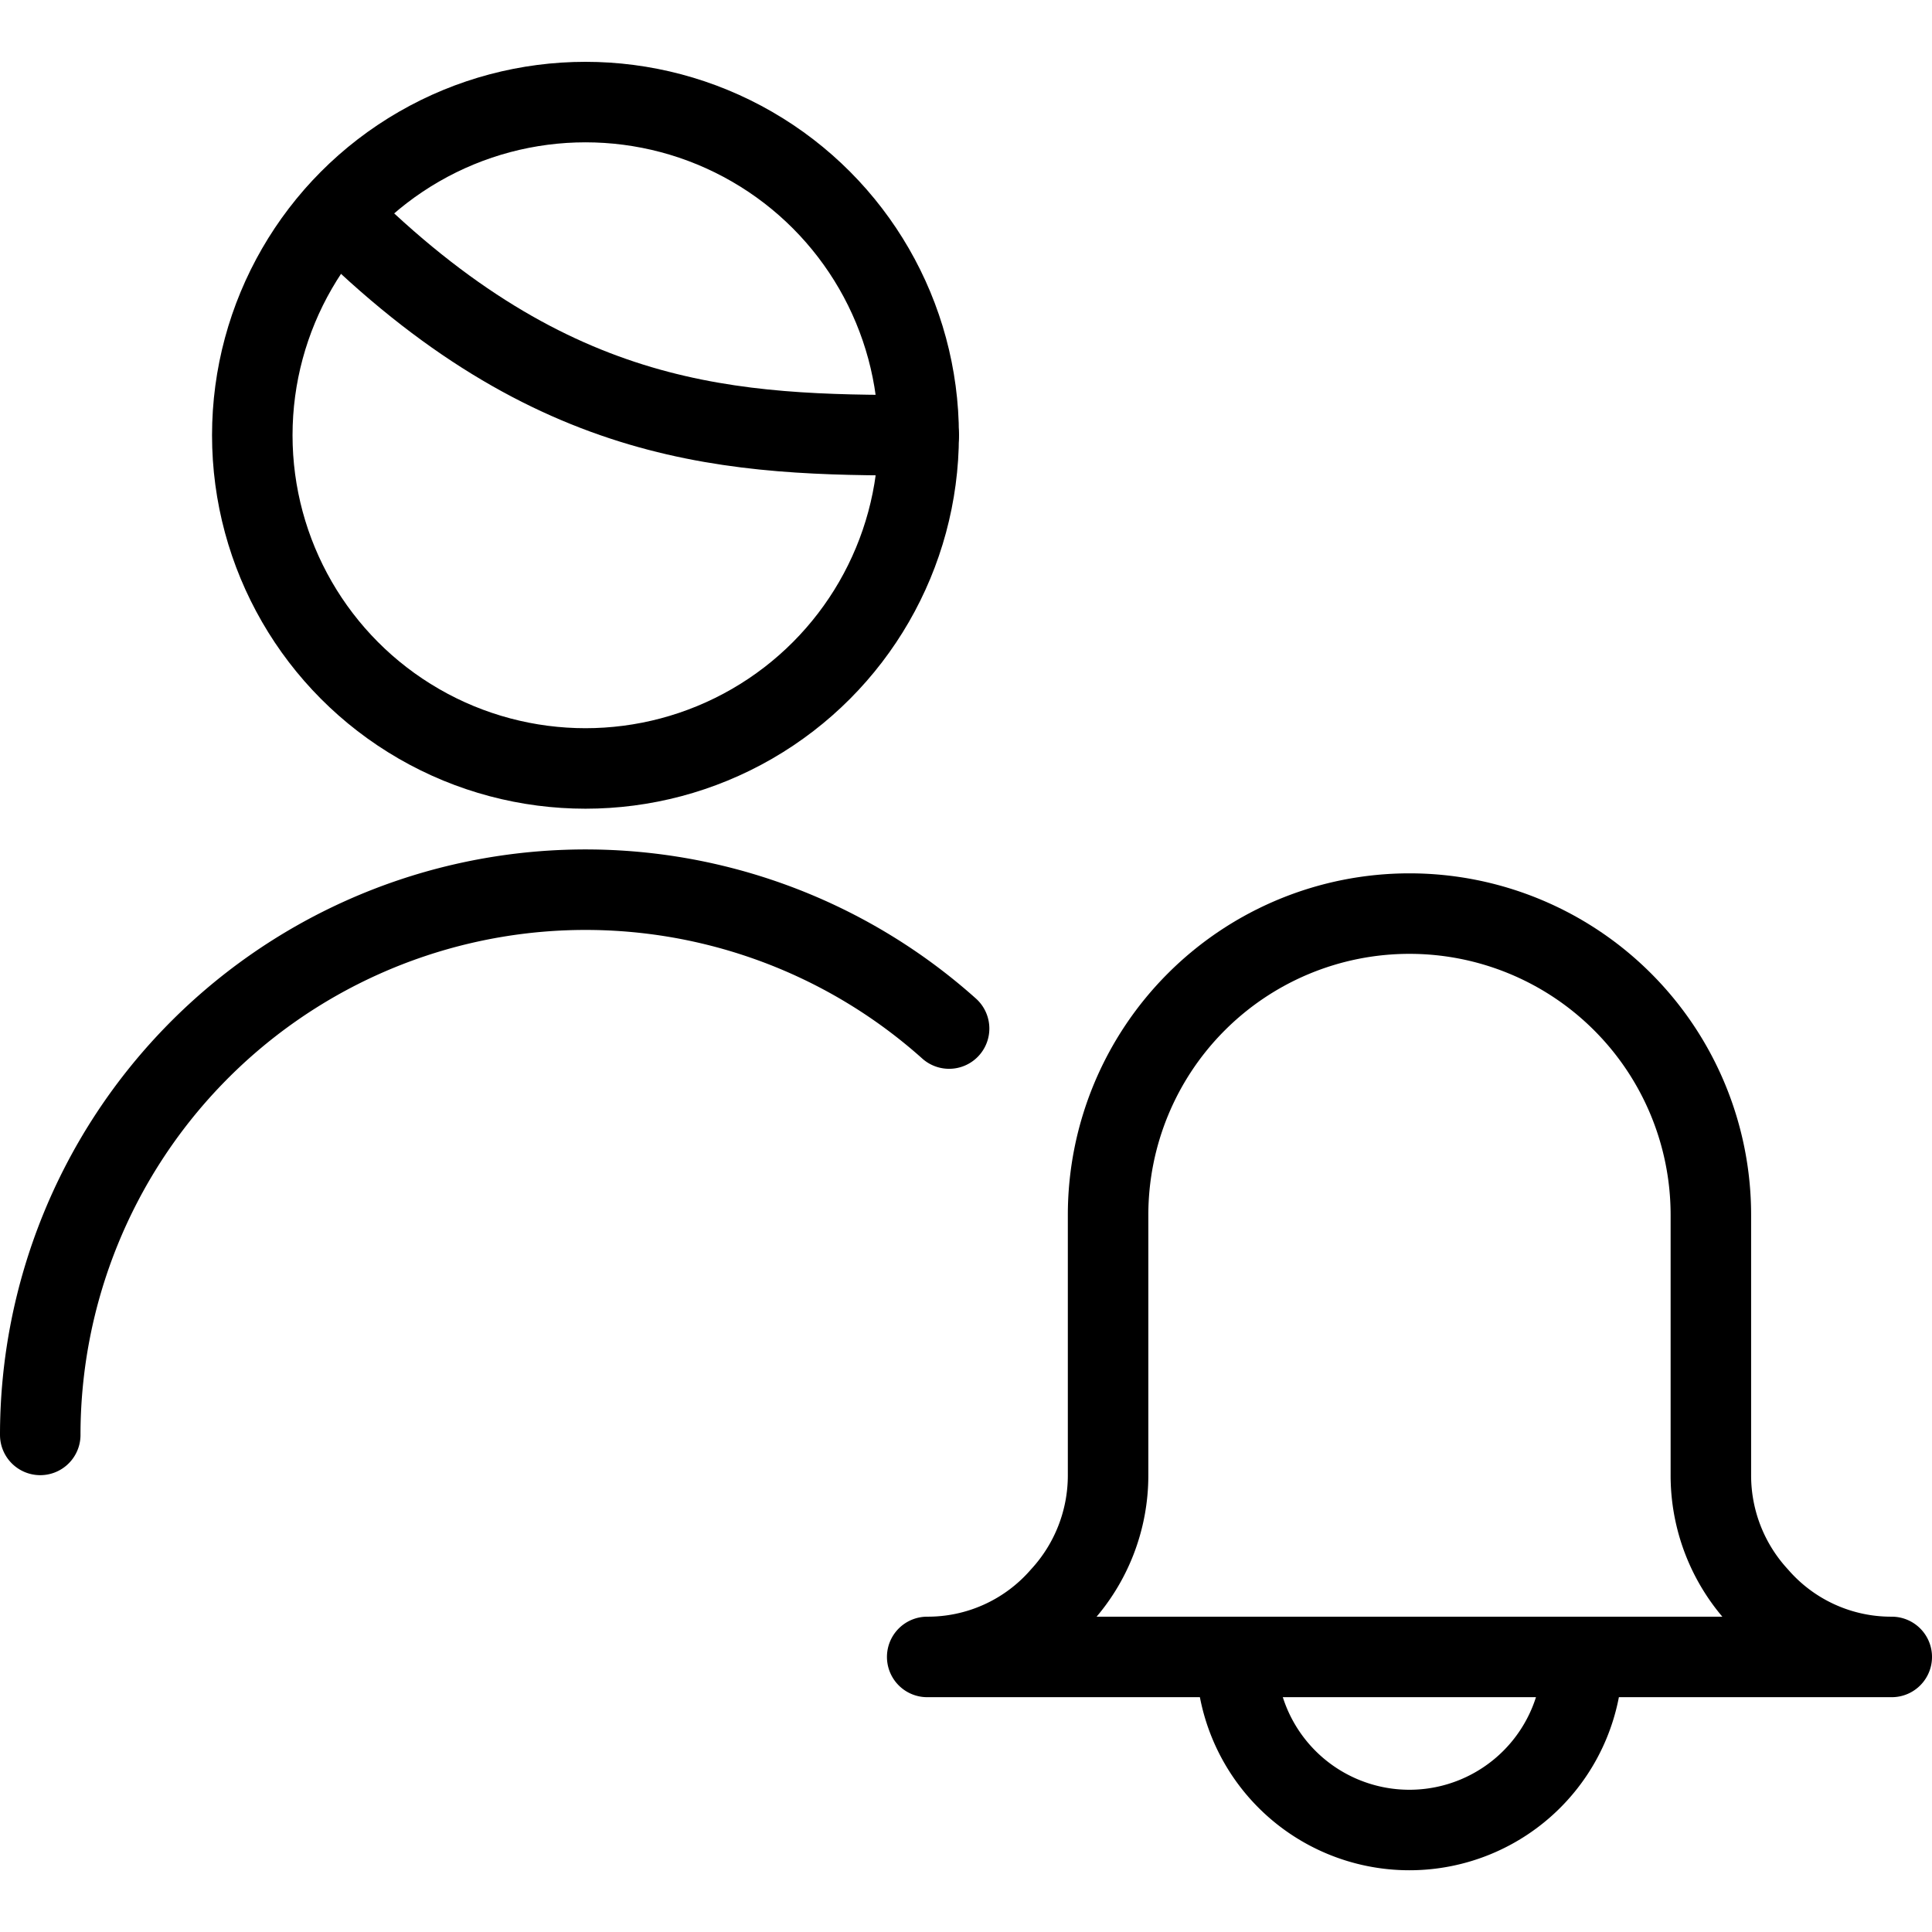
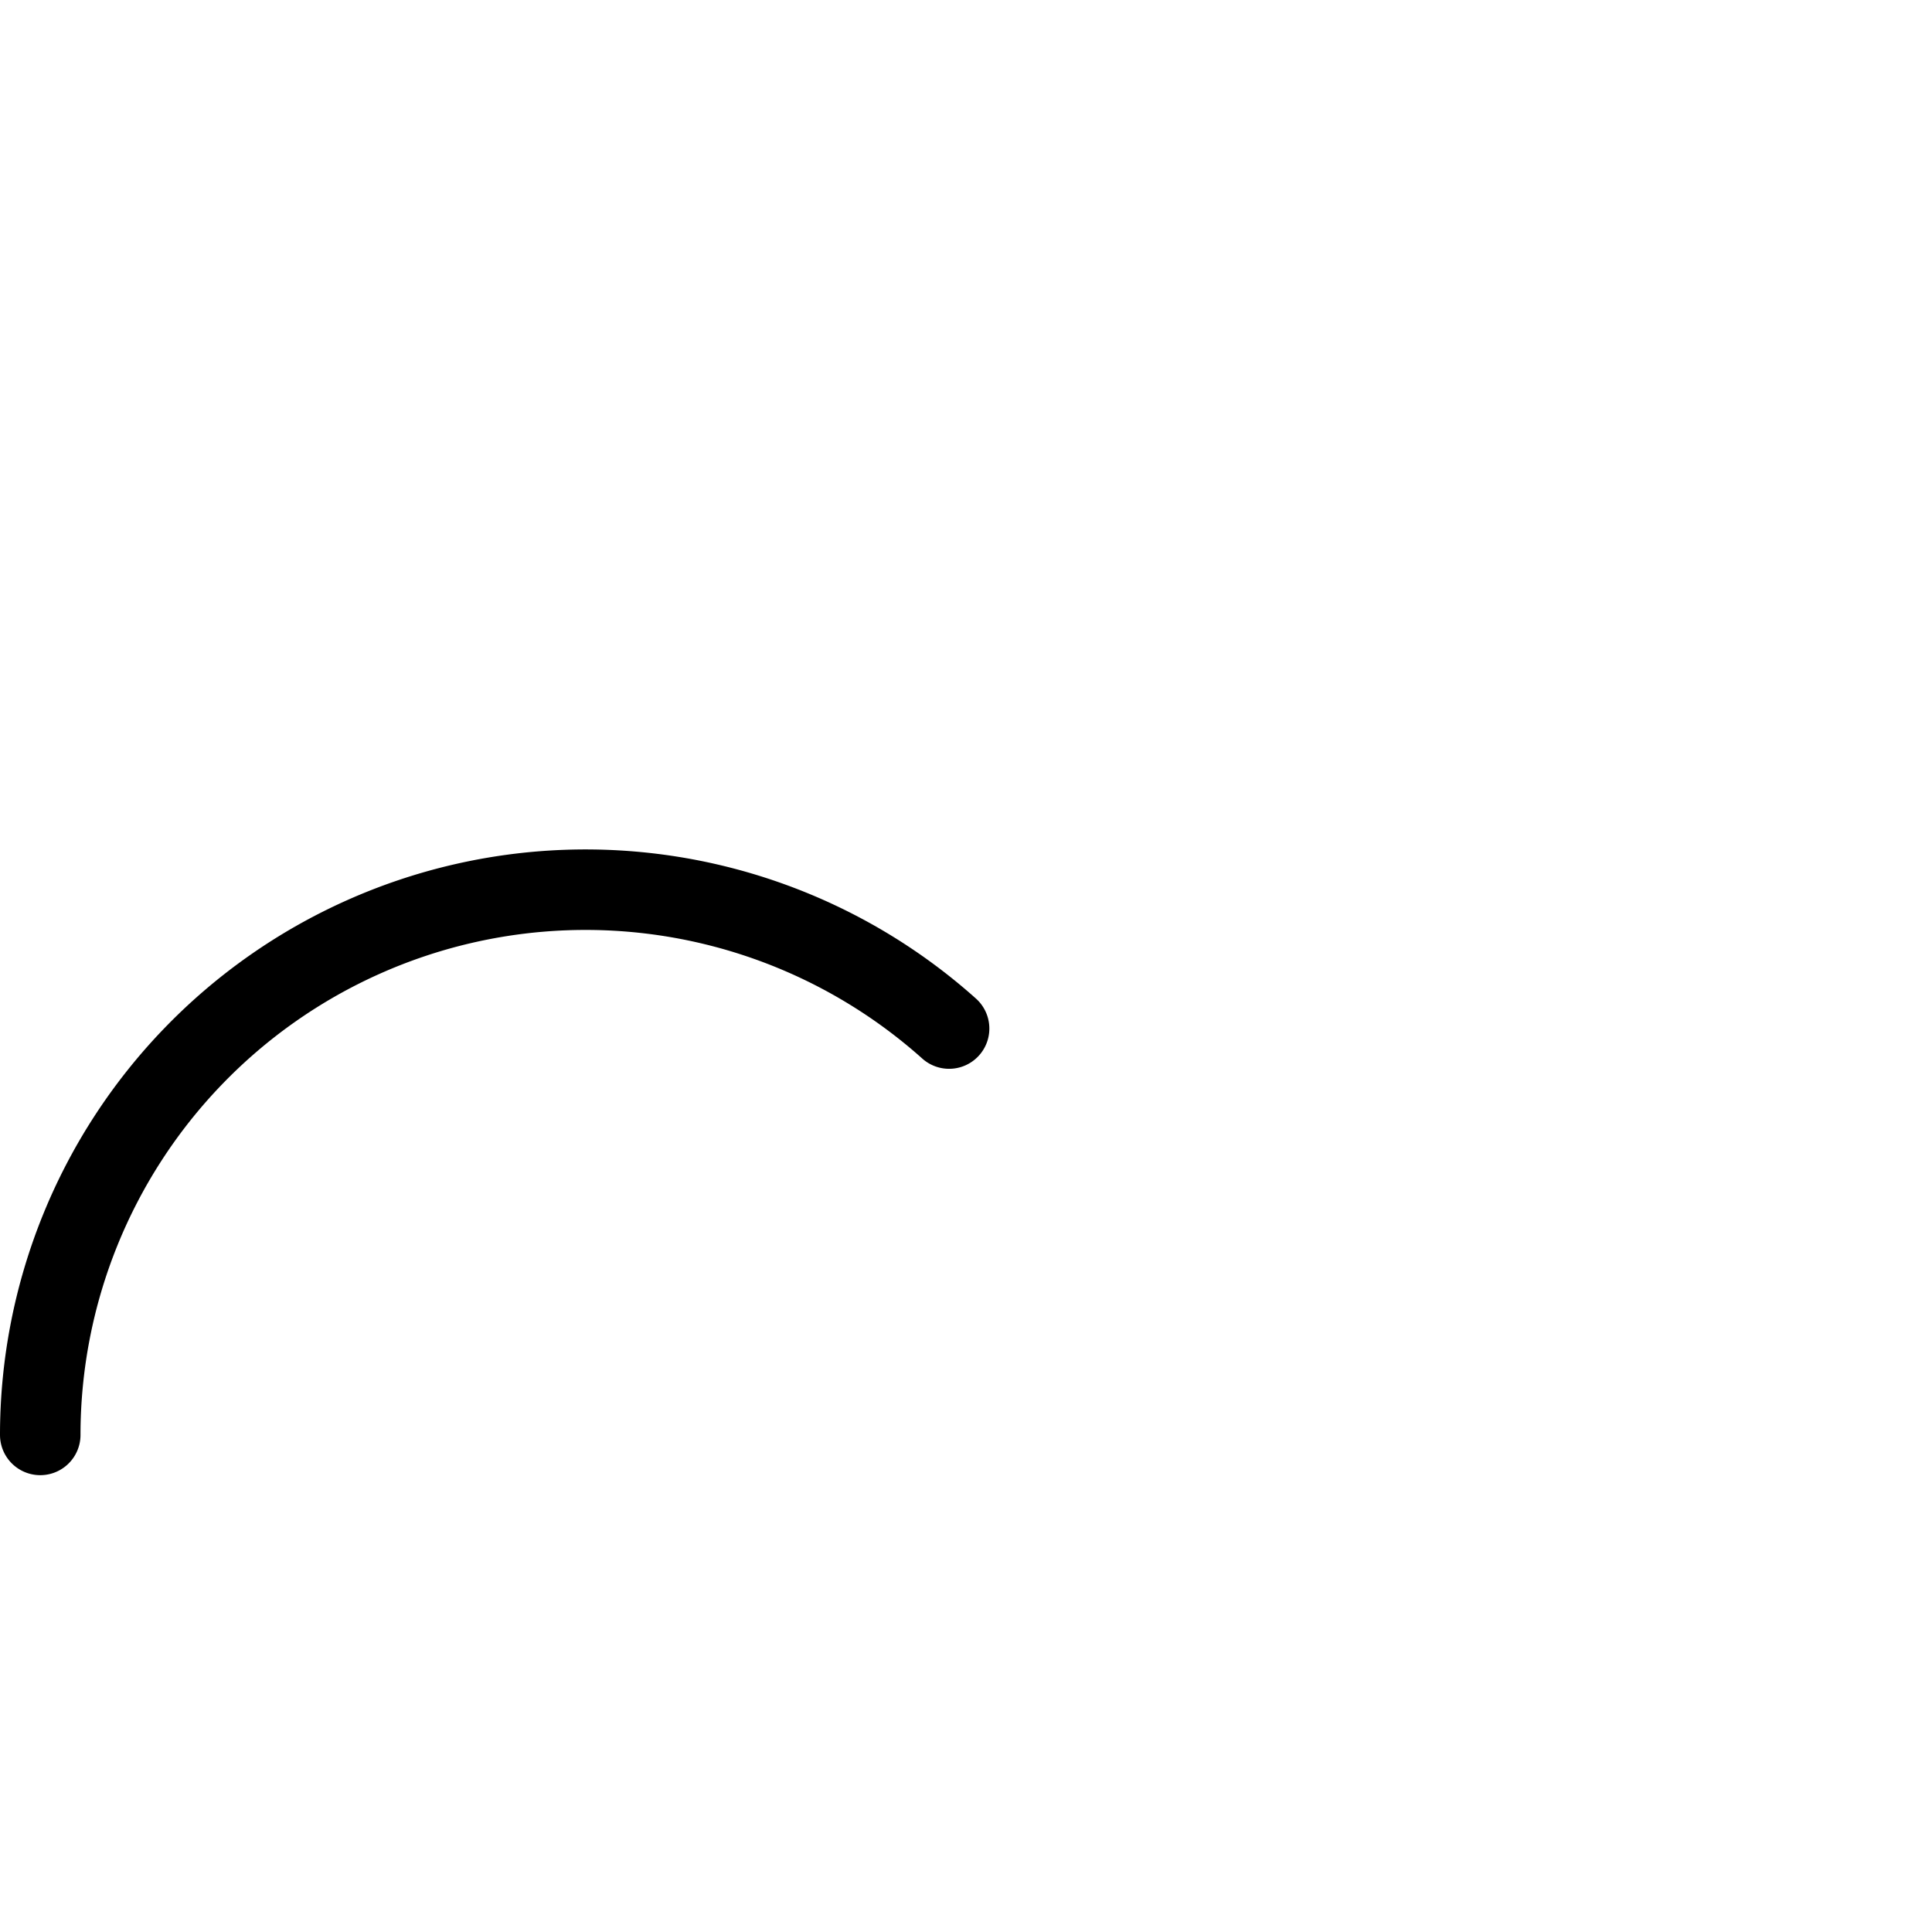
<svg xmlns="http://www.w3.org/2000/svg" viewBox="0 0 24 24">
  <g transform="matrix(1,0,0,1,0,0)">
    <defs>
      <style>.a{fill:none;stroke:#000000;stroke-linecap:round;stroke-linejoin:round;}</style>
    </defs>
-     <circle class="a" cx="7.273" cy="5.407" r="4.139" />
    <path class="a" d="M.5,17.825a6.774,6.774,0,0,1,11.29-5.048" />
-     <path class="a" d="M23.5,20.583H11.518a2.191,2.191,0,0,0,1.662-.754,2.218,2.218,0,0,0,.585-1.507V15.093a3.744,3.744,0,1,1,7.488,0v3.229a2.218,2.218,0,0,0,.585,1.507A2.191,2.191,0,0,0,23.5,20.583Z" />
-     <path class="a" d="M19.658,20.583a2.149,2.149,0,0,1-4.3,0" />
-     <path class="a" d="M4.184,2.659c2.687,2.687,4.954,2.748,7.229,2.748" />
  </g>
</svg>